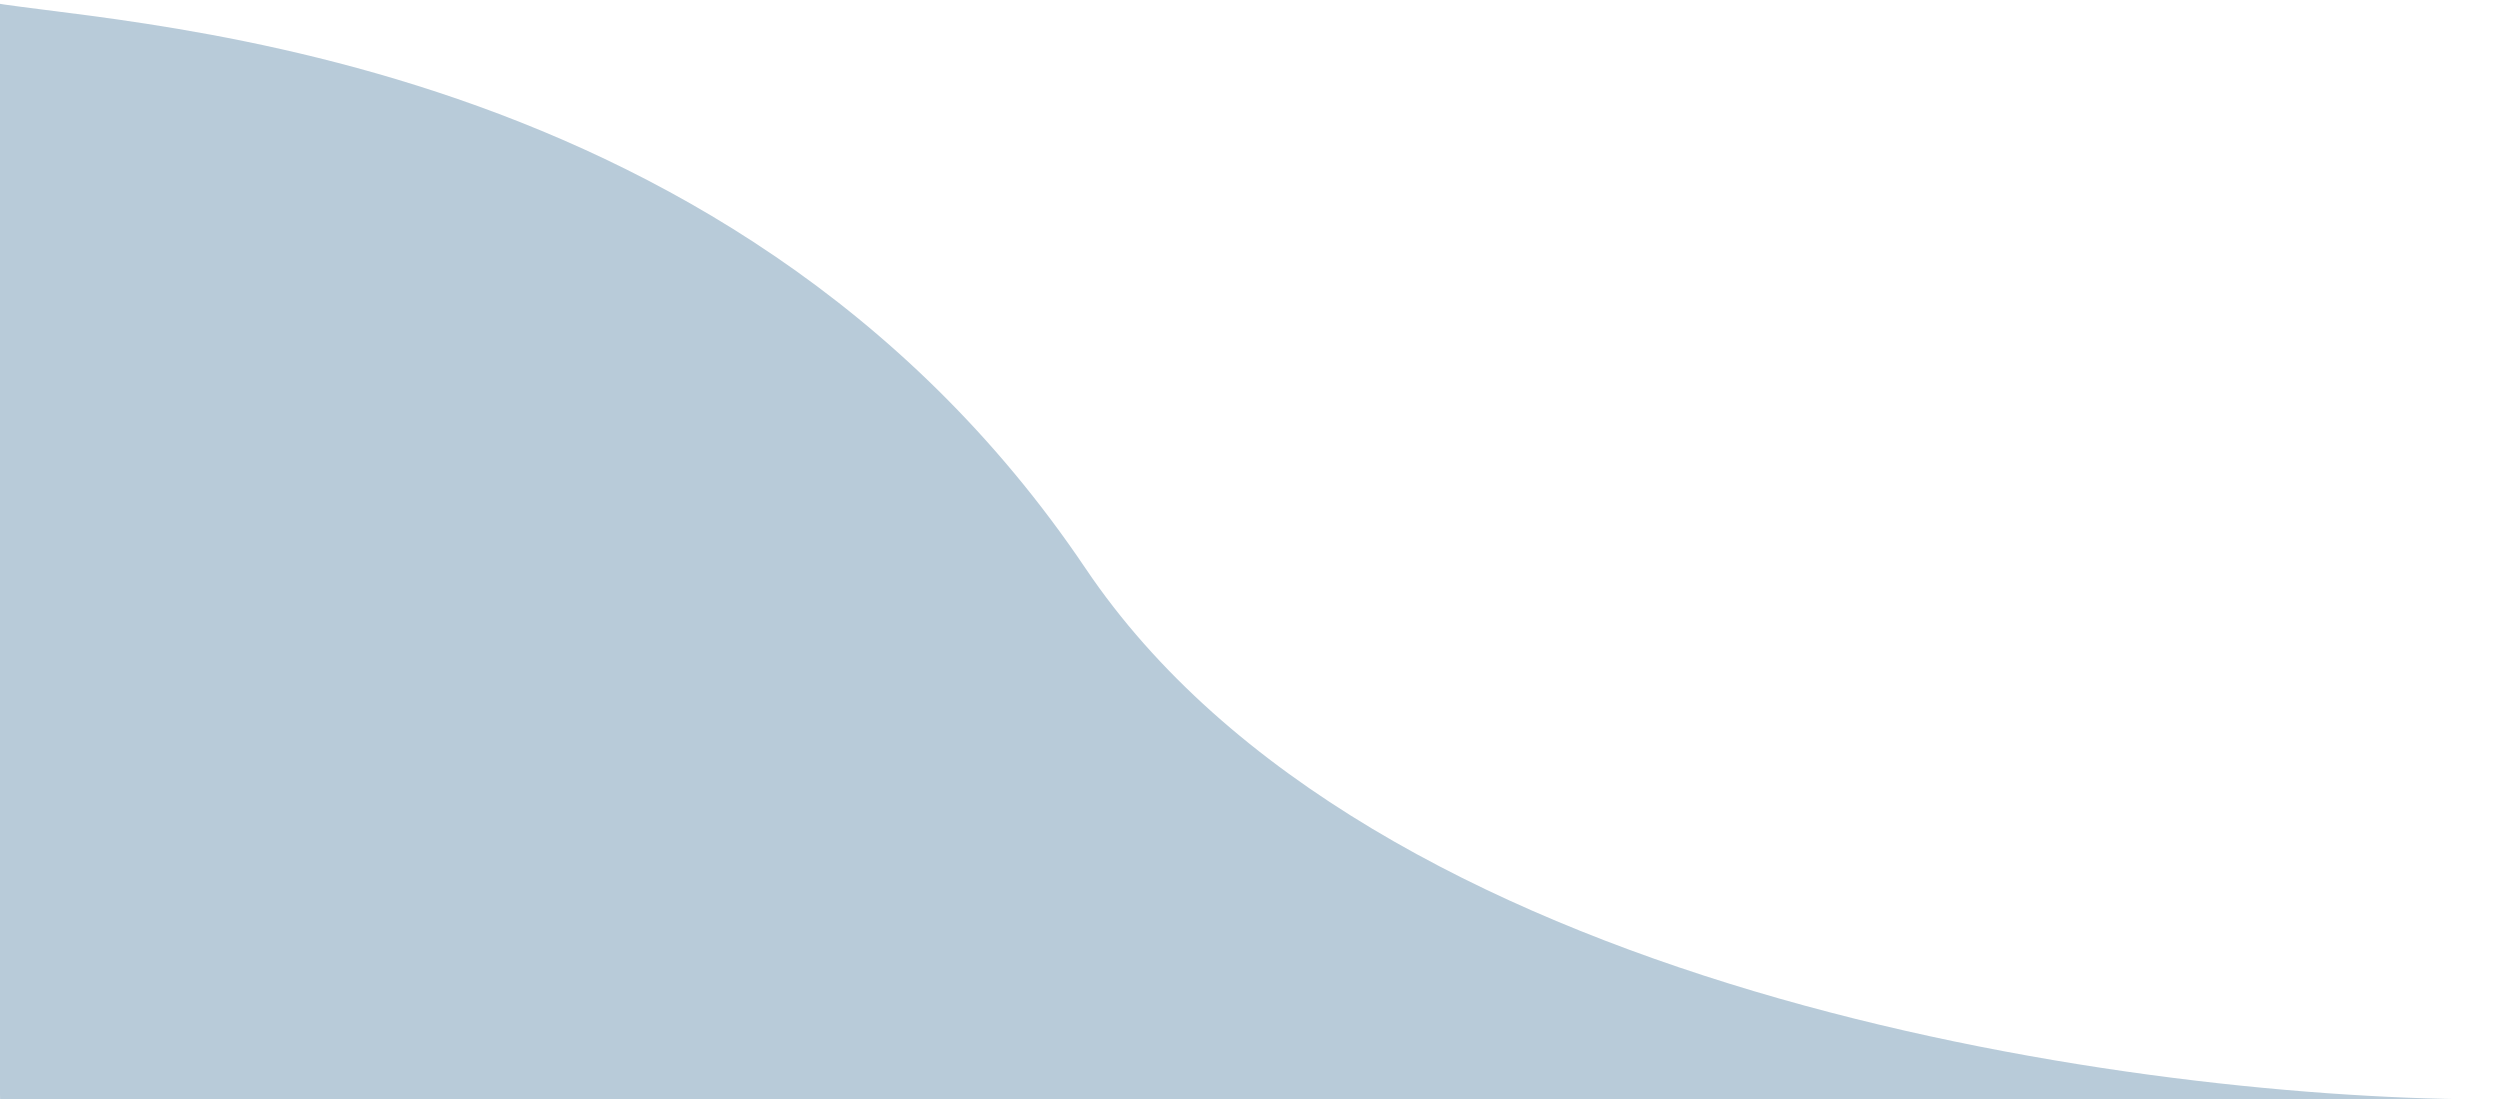
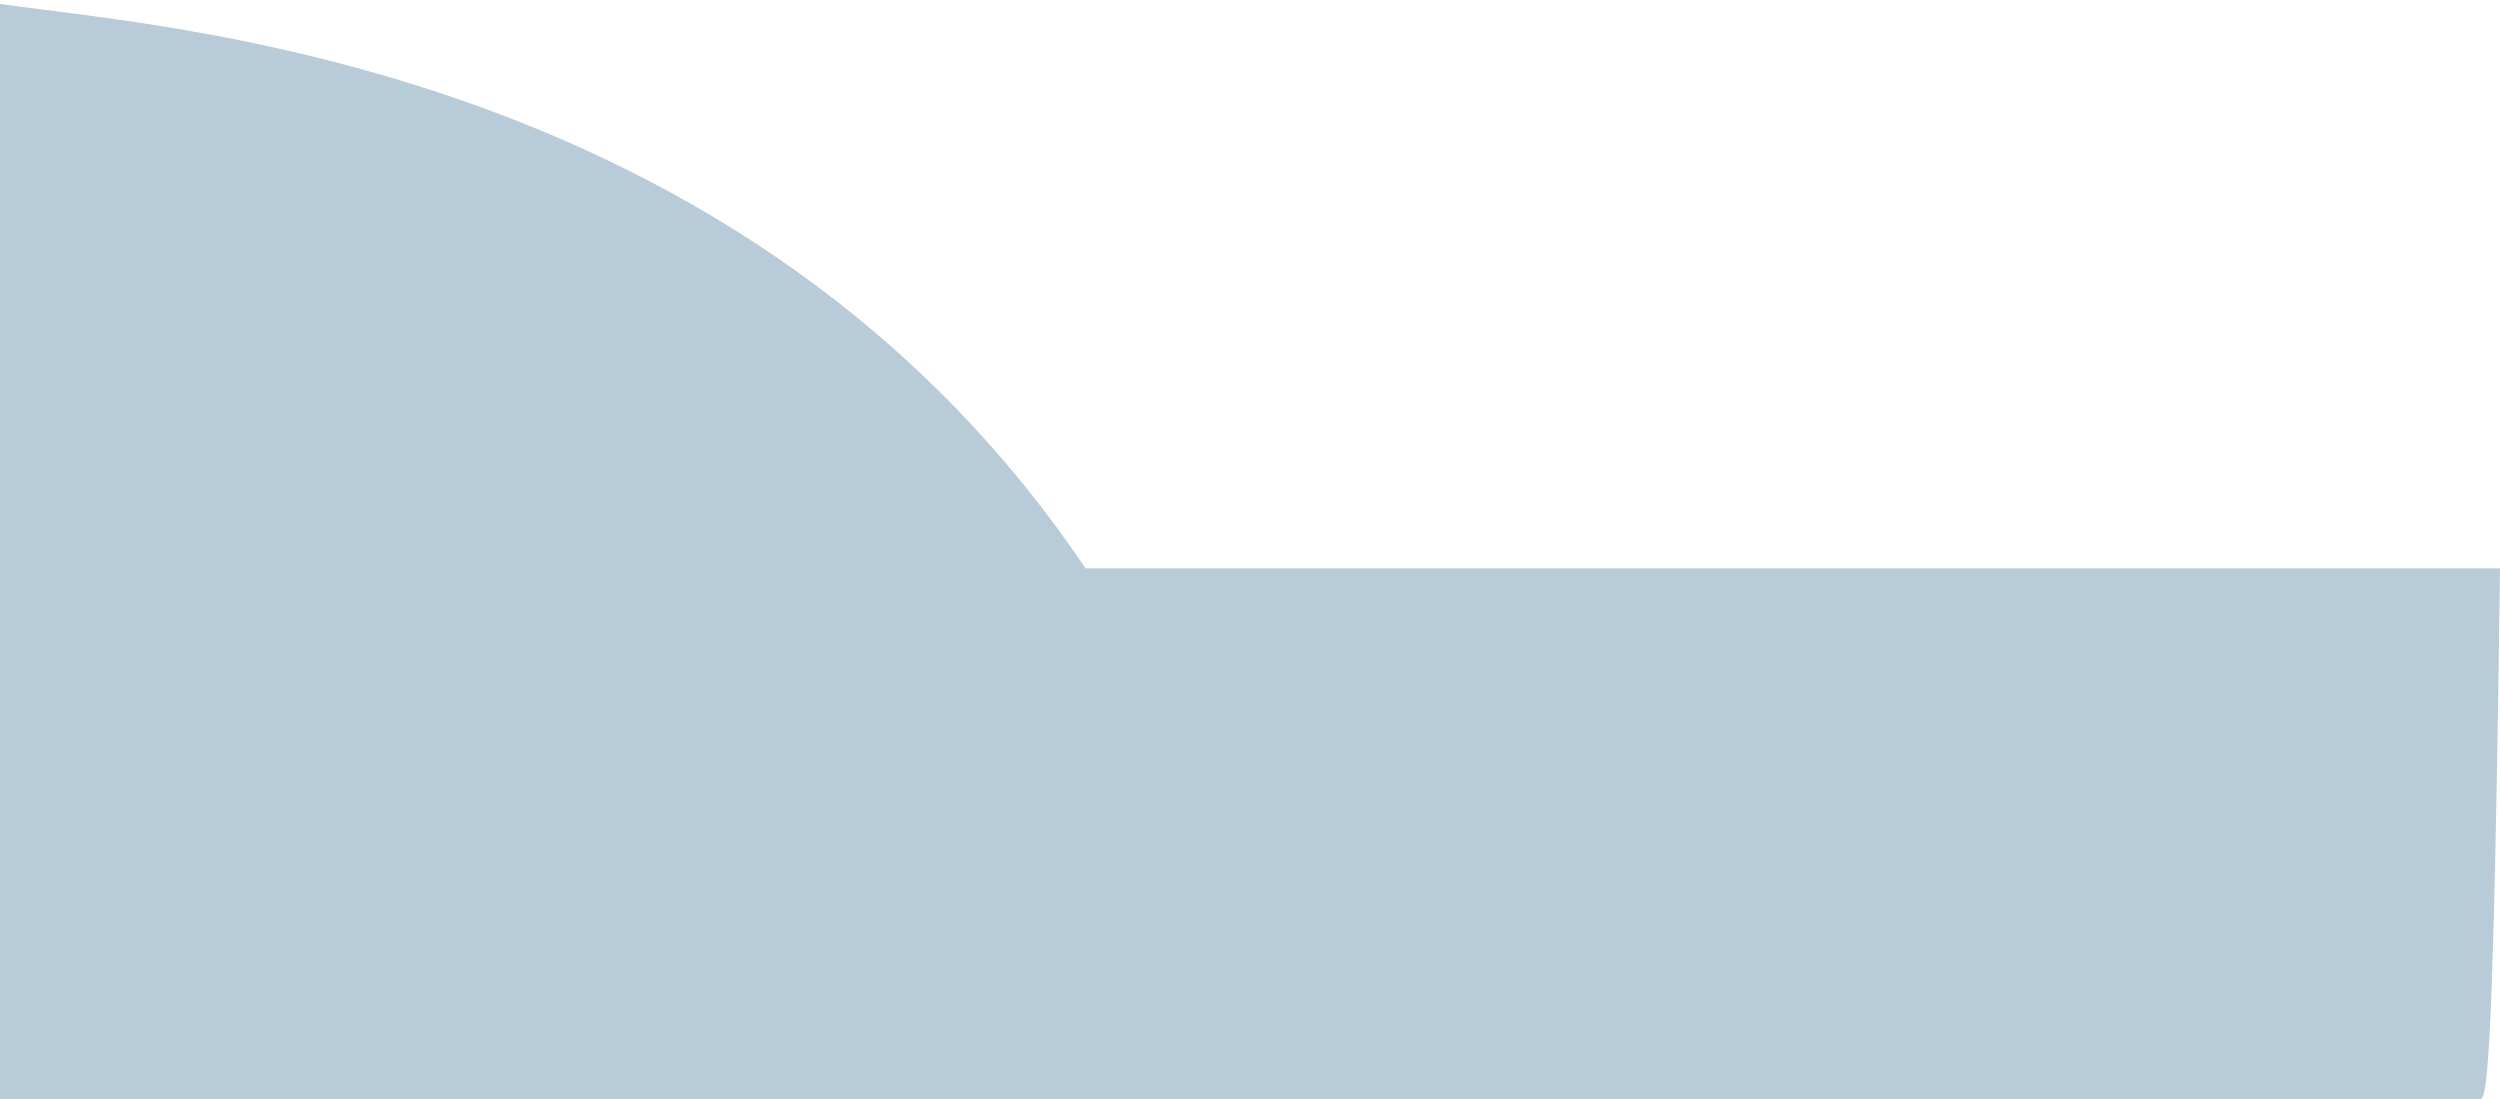
<svg xmlns="http://www.w3.org/2000/svg" width="805" height="354" viewBox="0 0 805 354" fill="none">
-   <path d="M-7 0C28.151 8.022 233.035 10.028 349.537 183.012C440.927 318.709 682.38 353.326 798.258 353.99H805C802.804 354.003 800.556 354.003 798.258 353.99H0.03L-7 0Z" fill="#B8CBD9" />
+   <path d="M-7 0C28.151 8.022 233.035 10.028 349.537 183.012H805C802.804 354.003 800.556 354.003 798.258 353.99H0.03L-7 0Z" fill="#B8CBD9" />
</svg>